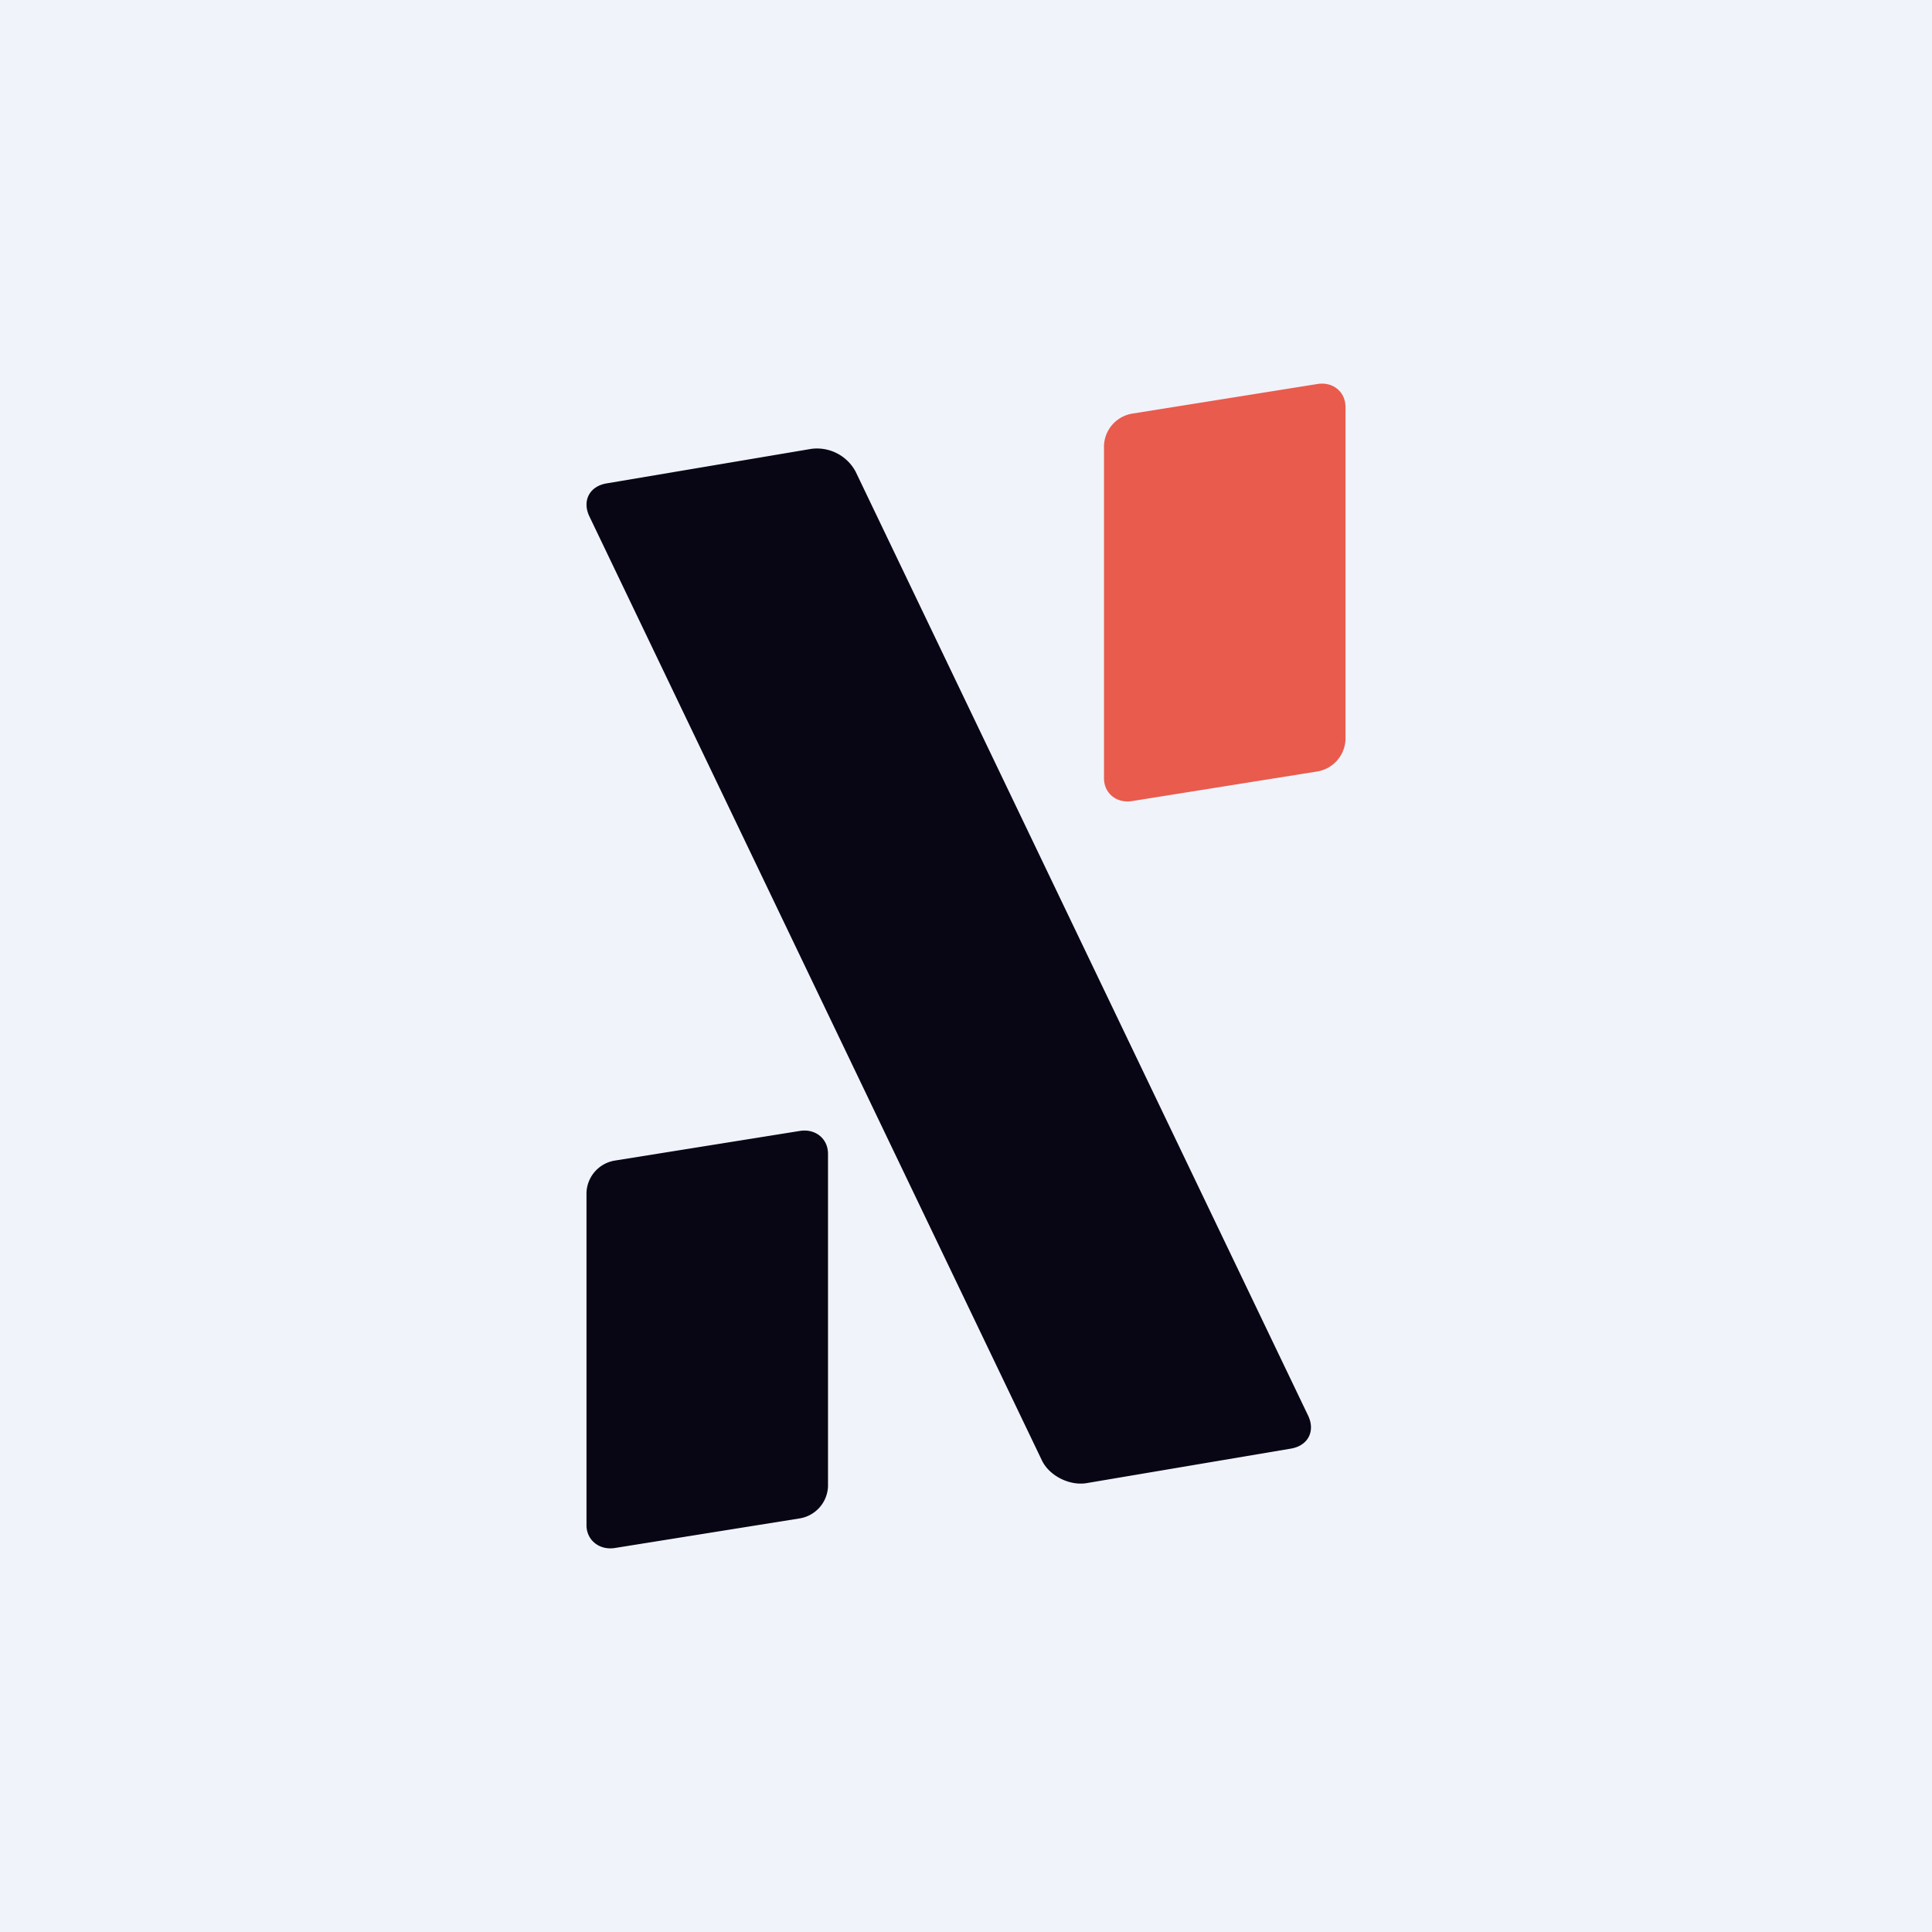
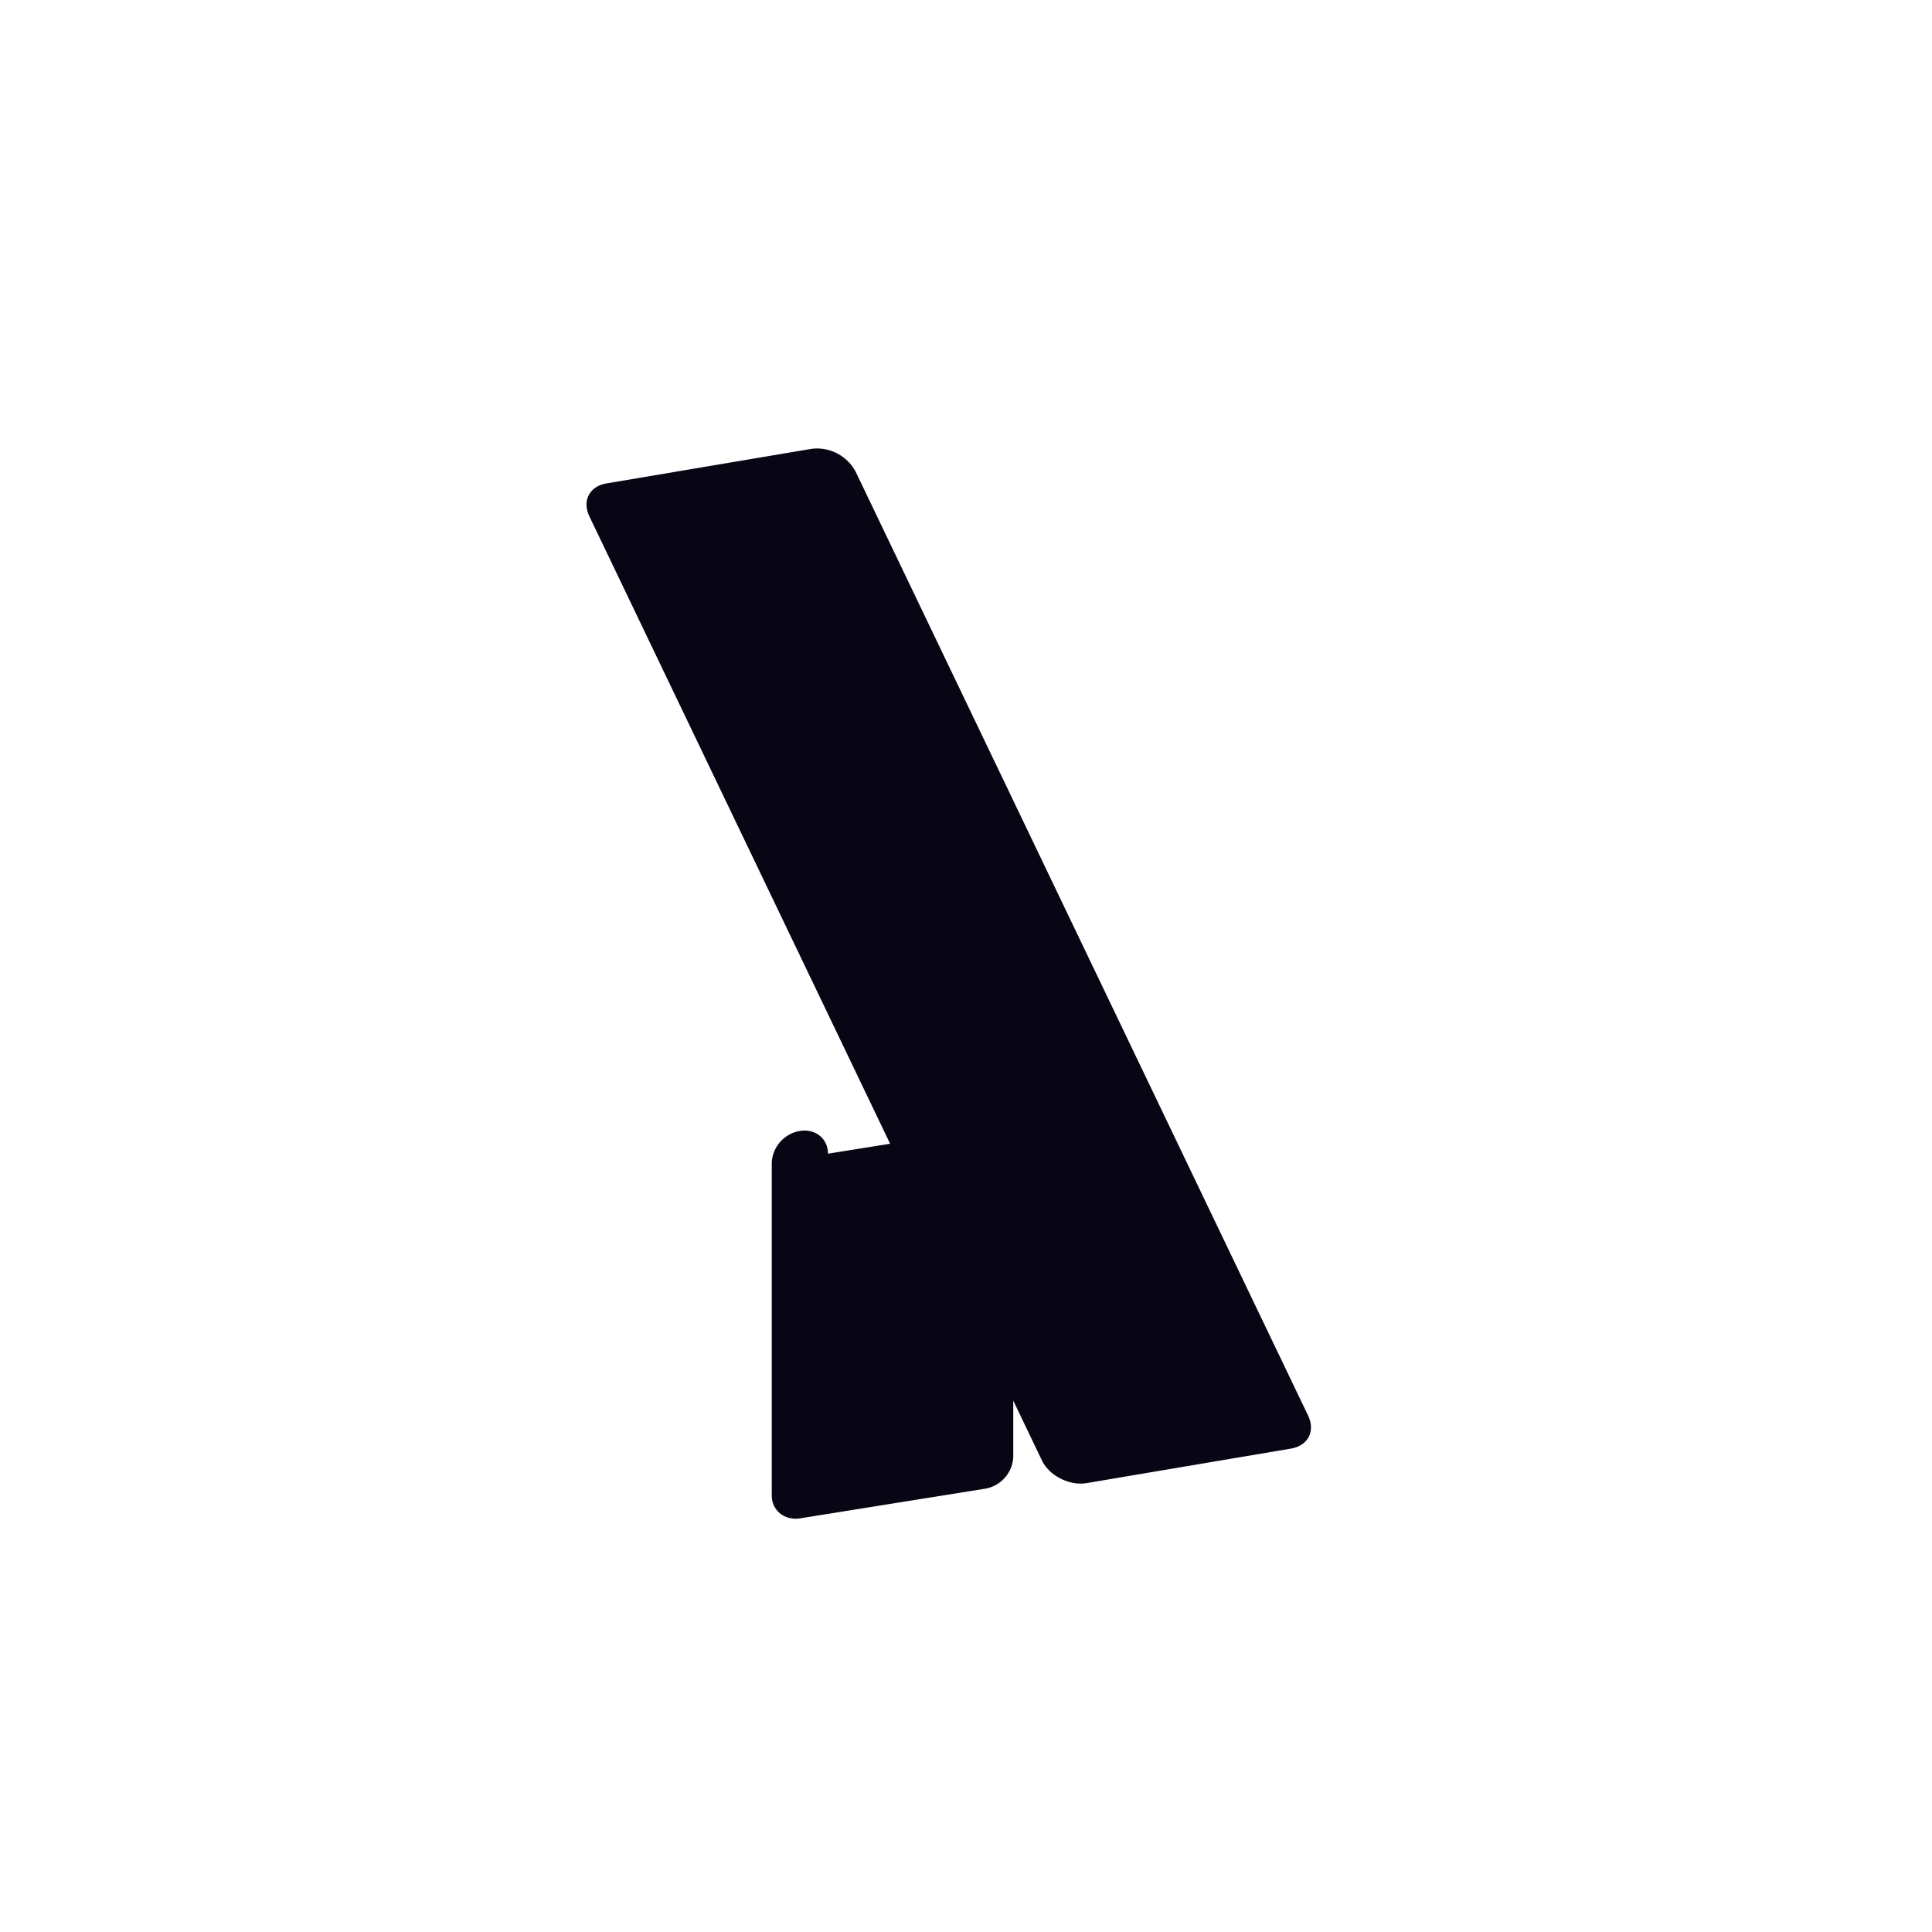
<svg xmlns="http://www.w3.org/2000/svg" width="56" height="56" viewBox="0 0 56 56">
-   <path fill="#F0F3FA" d="M0 0h56v56H0z" />
-   <path d="M24.8 13.67a1.27 1.27 0 0 0-1.28-.66l-5.93 1c-.5.08-.72.5-.51.95L30.2 42.33c.21.44.79.74 1.29.66l5.92-1c.5-.08.72-.5.51-.95L24.8 13.67ZM24 33.44c0-.43-.36-.73-.81-.66l-5.37.86a.98.98 0 0 0-.82.92v9.65c0 .43.37.73.82.66l5.37-.86a.98.98 0 0 0 .81-.92v-9.65Z" fill="#080515" />
-   <path d="M39 11.8c0-.44-.36-.74-.81-.67l-5.38.86a.98.98 0 0 0-.81.92v9.65c0 .43.36.73.81.66l5.38-.86a.98.98 0 0 0 .81-.92v-9.65Z" fill="#E95B4D" />
+   <path d="M24.8 13.67a1.27 1.27 0 0 0-1.28-.66l-5.93 1c-.5.08-.72.5-.51.95L30.2 42.33c.21.44.79.74 1.29.66l5.92-1c.5-.08.72-.5.51-.95L24.8 13.67ZM24 33.44c0-.43-.36-.73-.81-.66a.98.98 0 0 0-.82.92v9.65c0 .43.37.73.82.66l5.37-.86a.98.98 0 0 0 .81-.92v-9.65Z" fill="#080515" />
</svg>